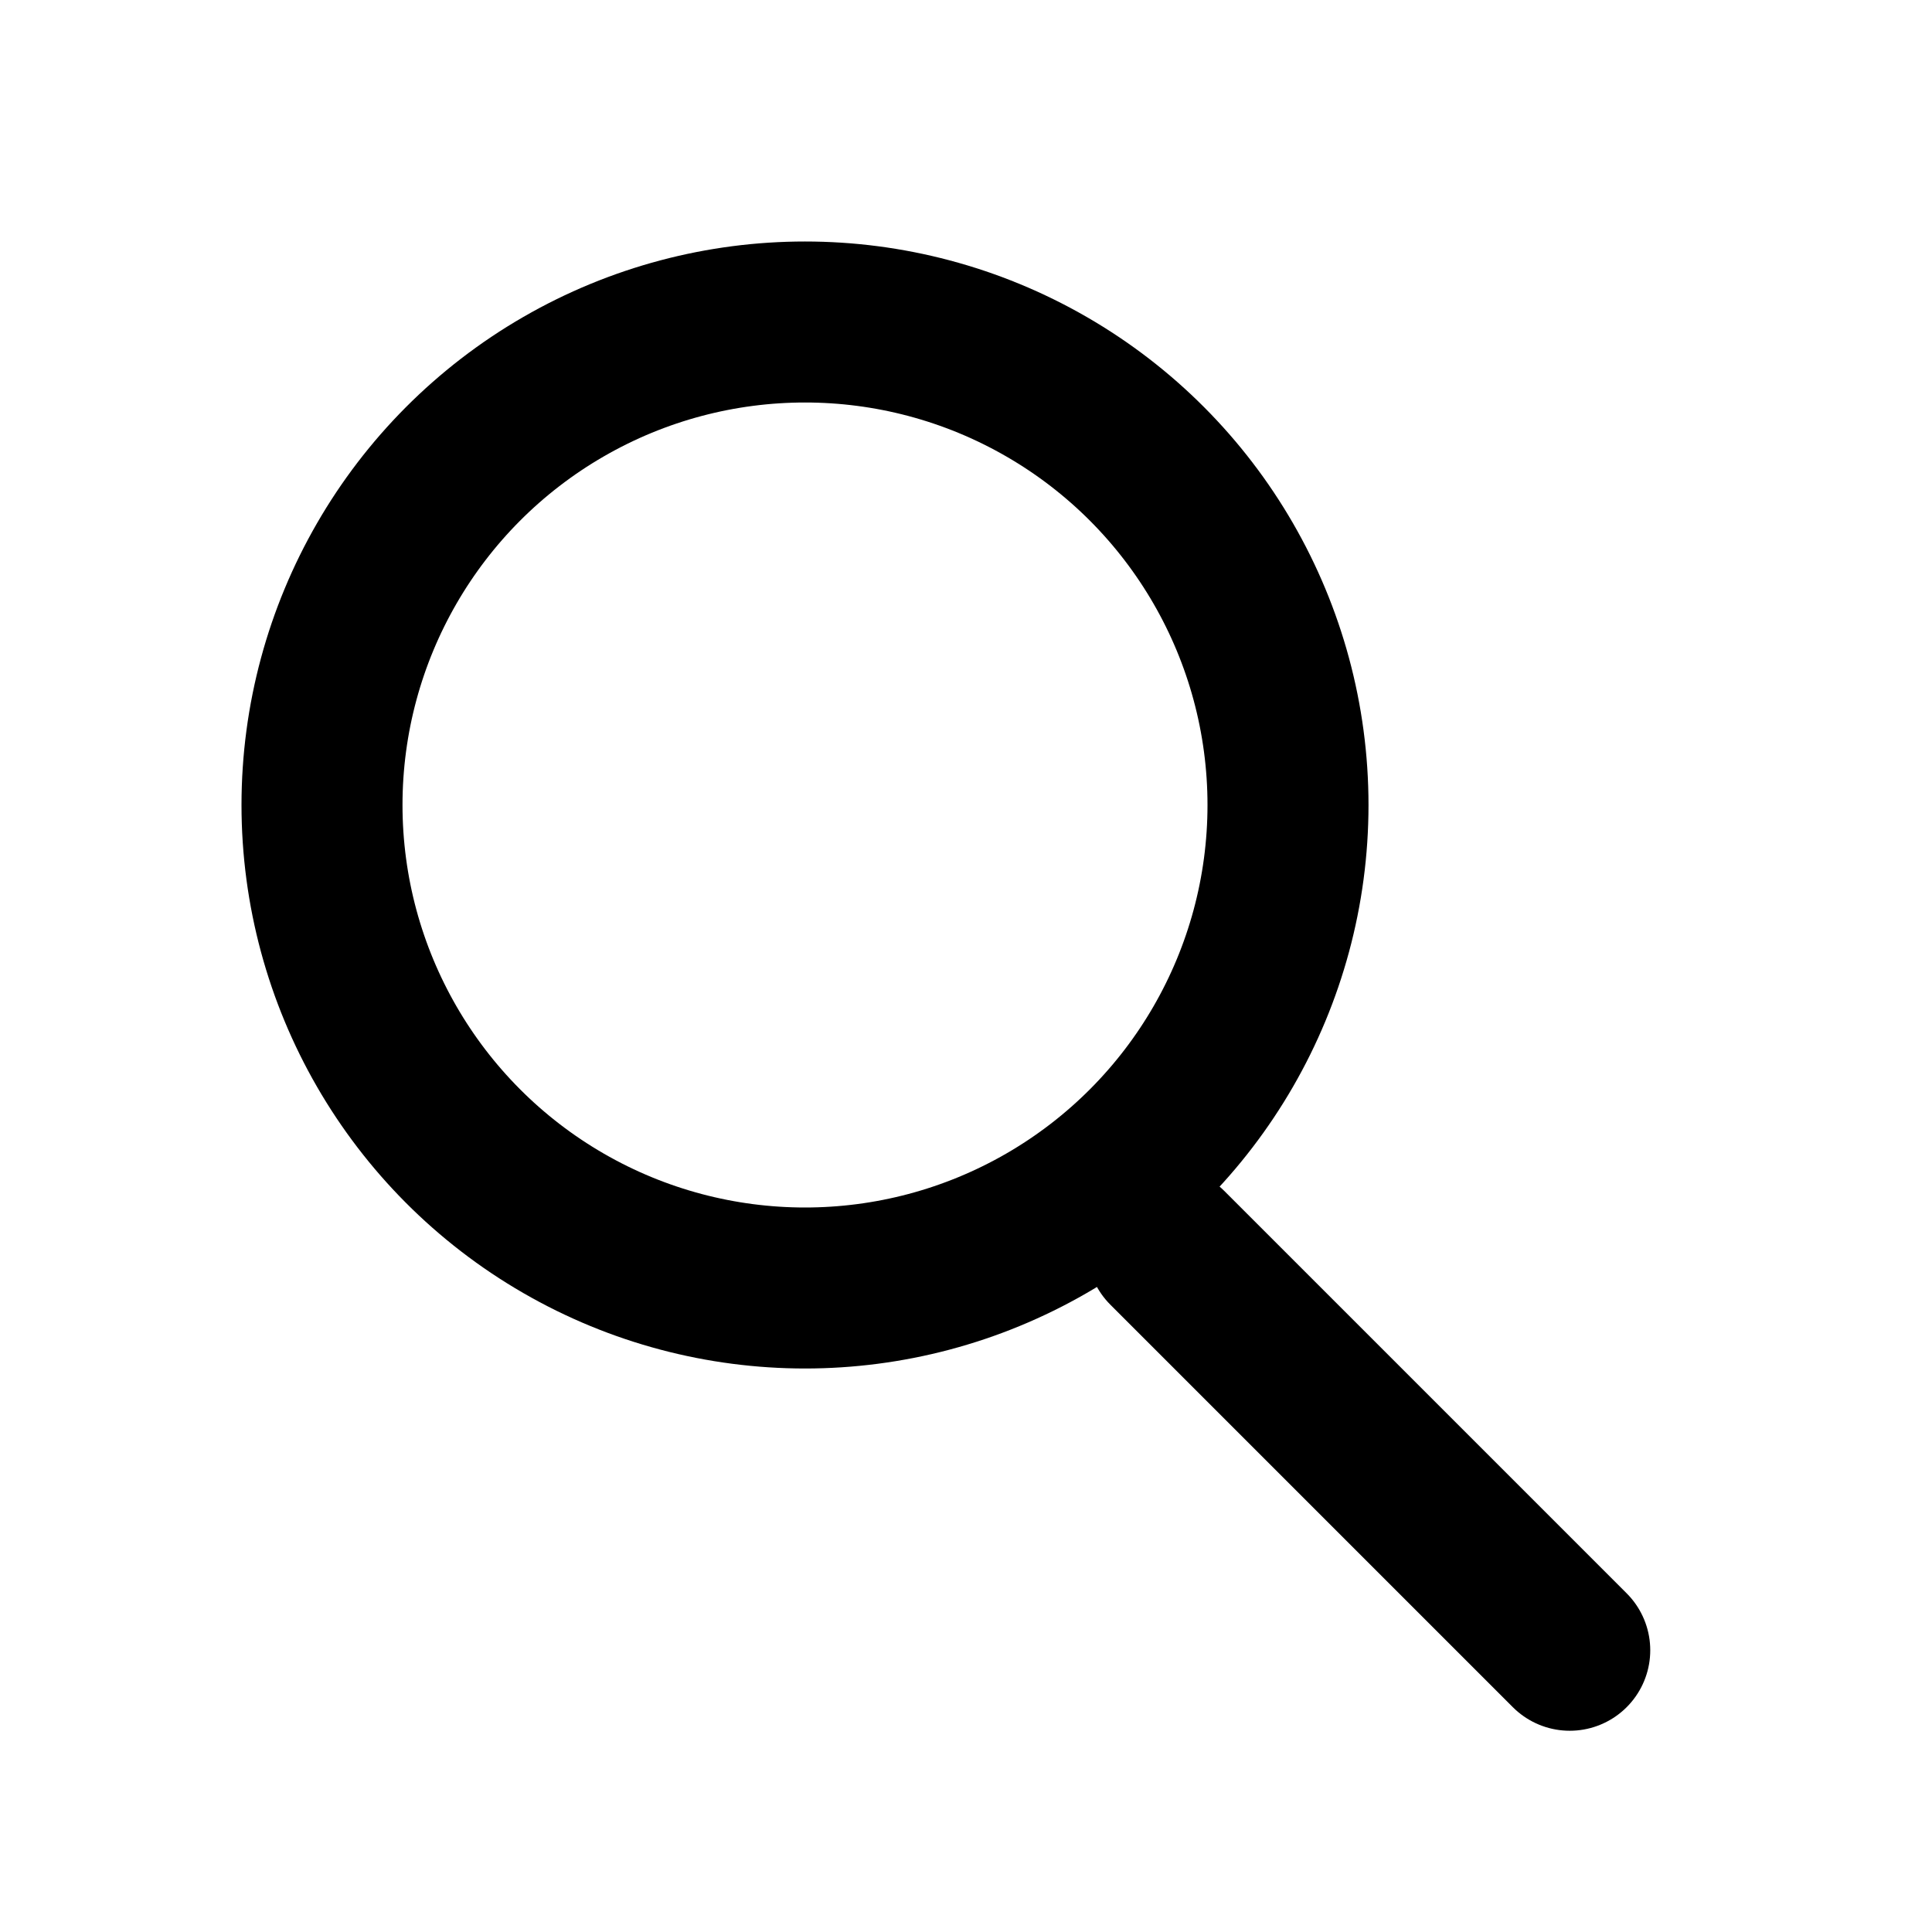
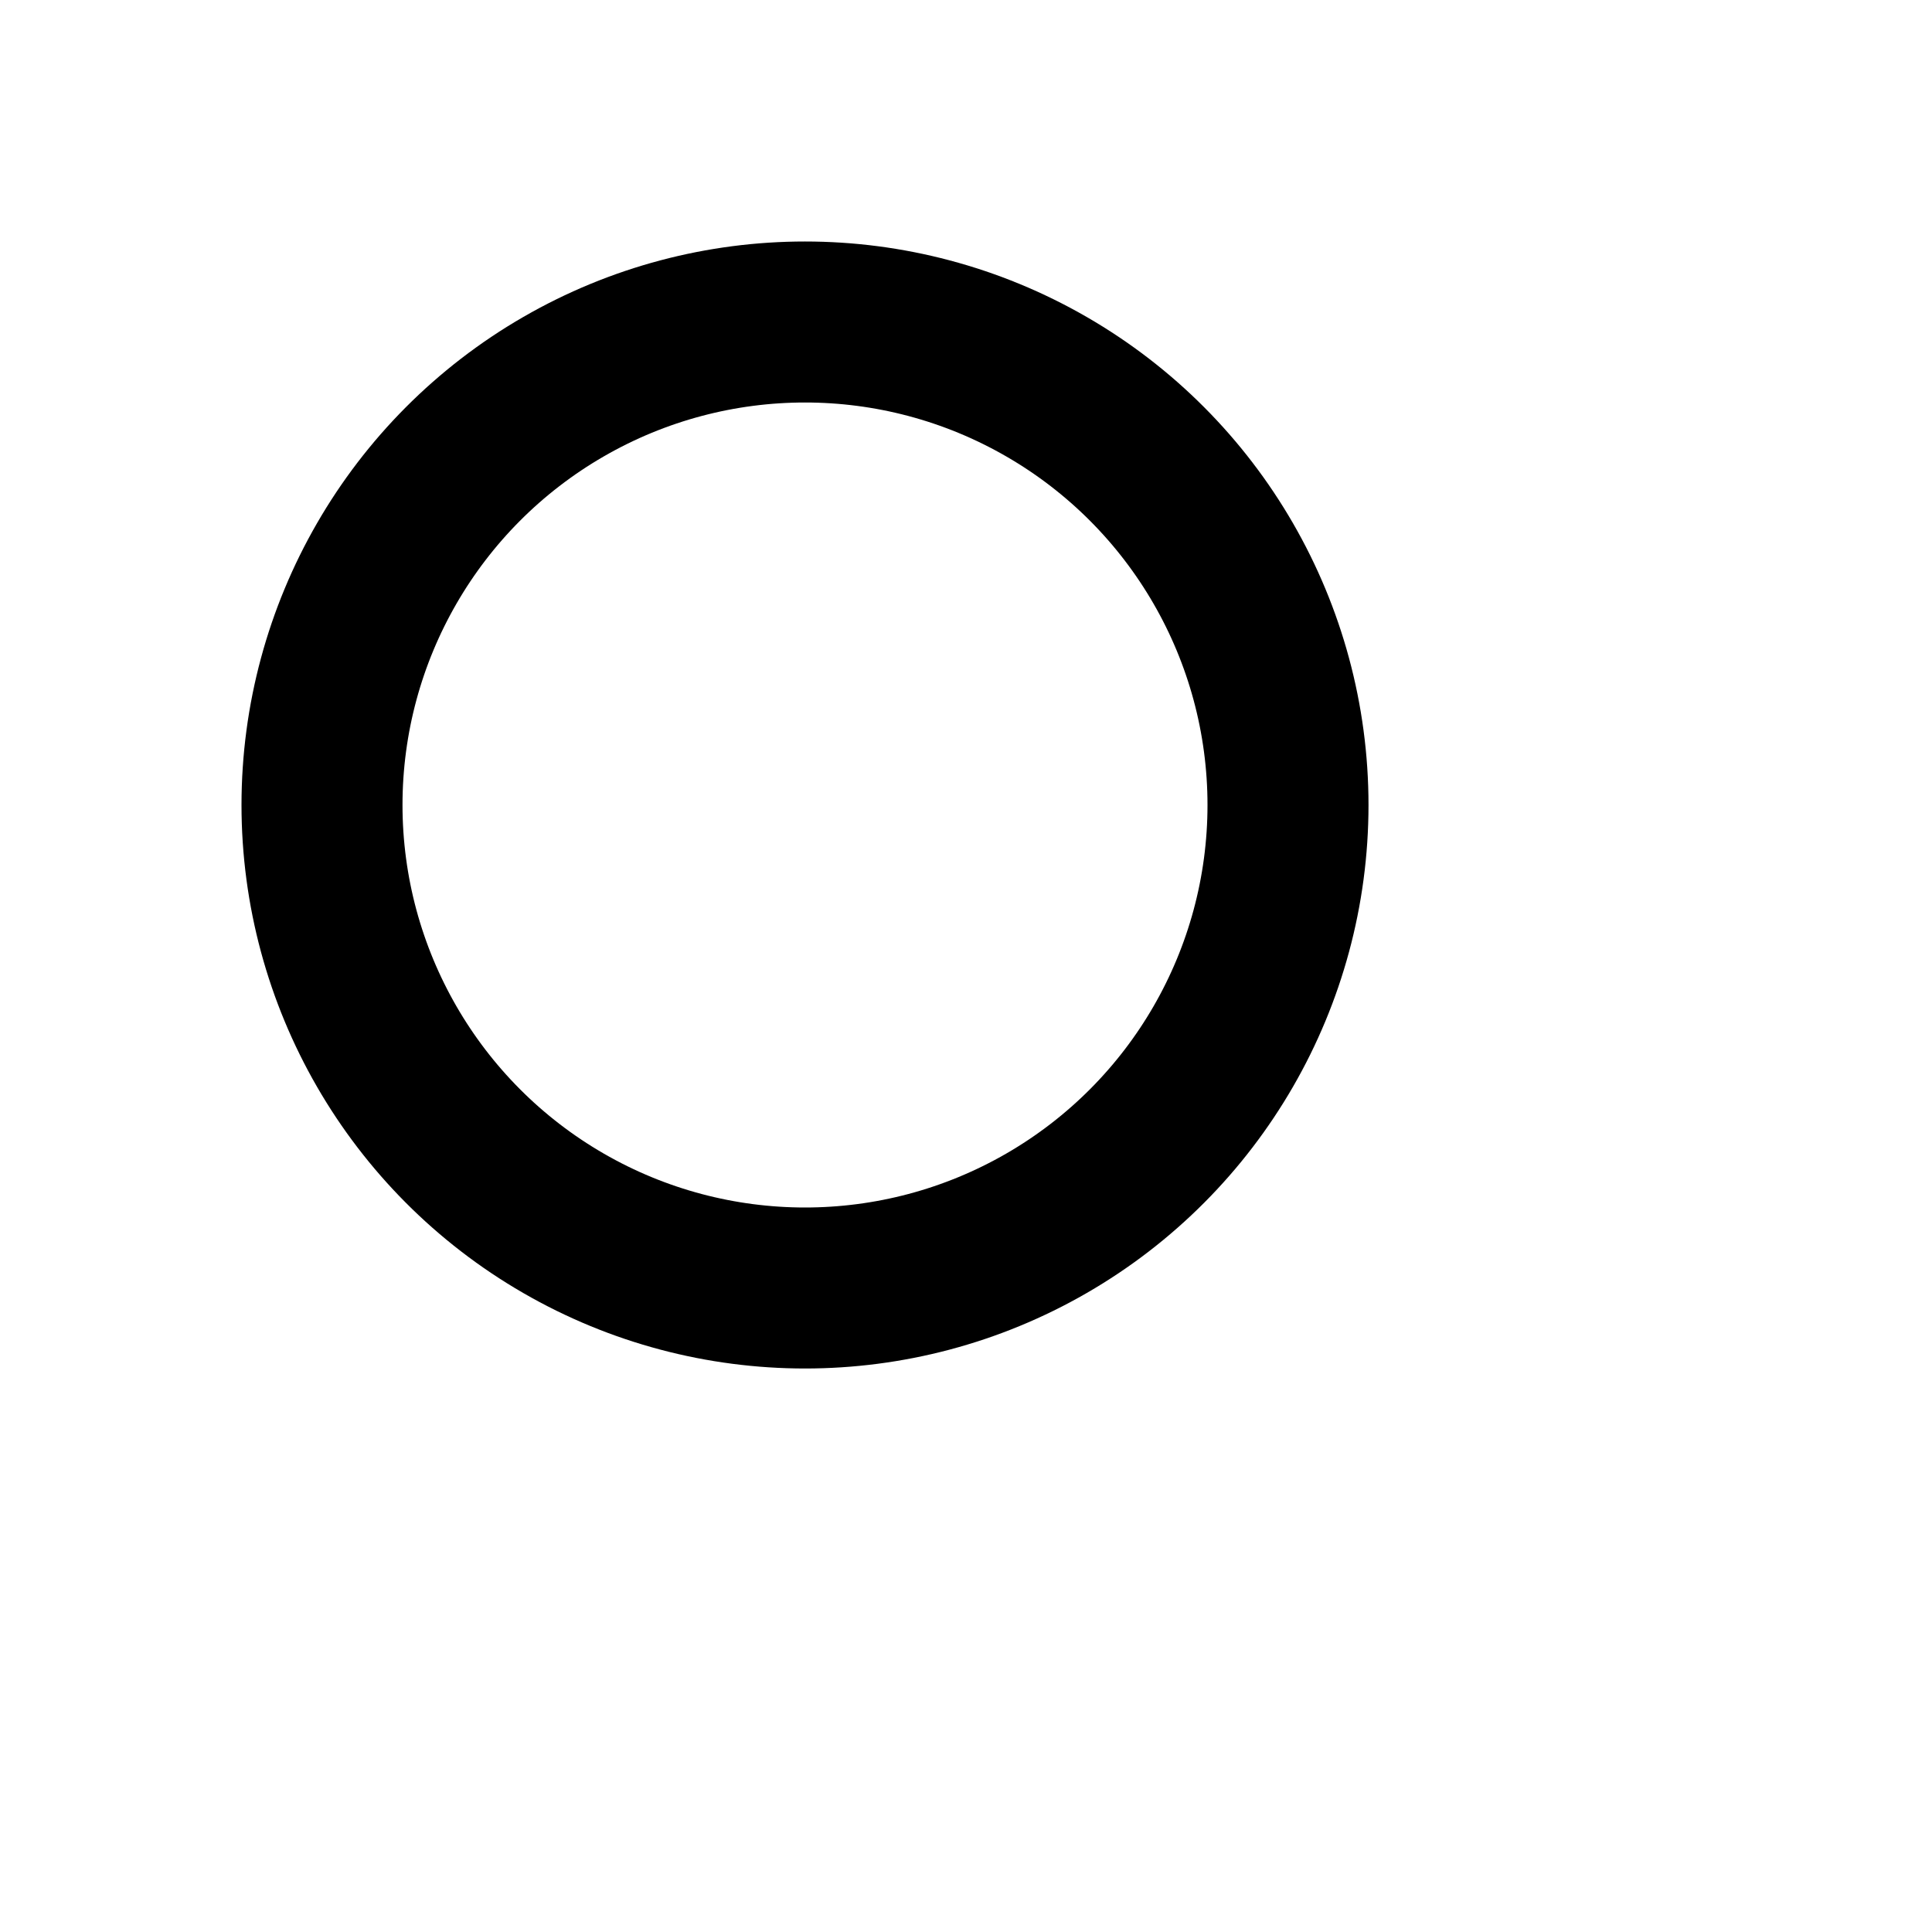
<svg xmlns="http://www.w3.org/2000/svg" width="24px" height="24px" viewBox="0 0 24 24" version="1.1">
  <g stroke="none" stroke-width="1" fill="none" fill-rule="evenodd">
-     <path d="M14.5,15.5 L19.5,20.5" stroke="#000000" stroke-width="2" stroke-linecap="round" />
    <circle stroke="#000000" stroke-width="2" cx="10" cy="10" r="6" />
  </g>
</svg>